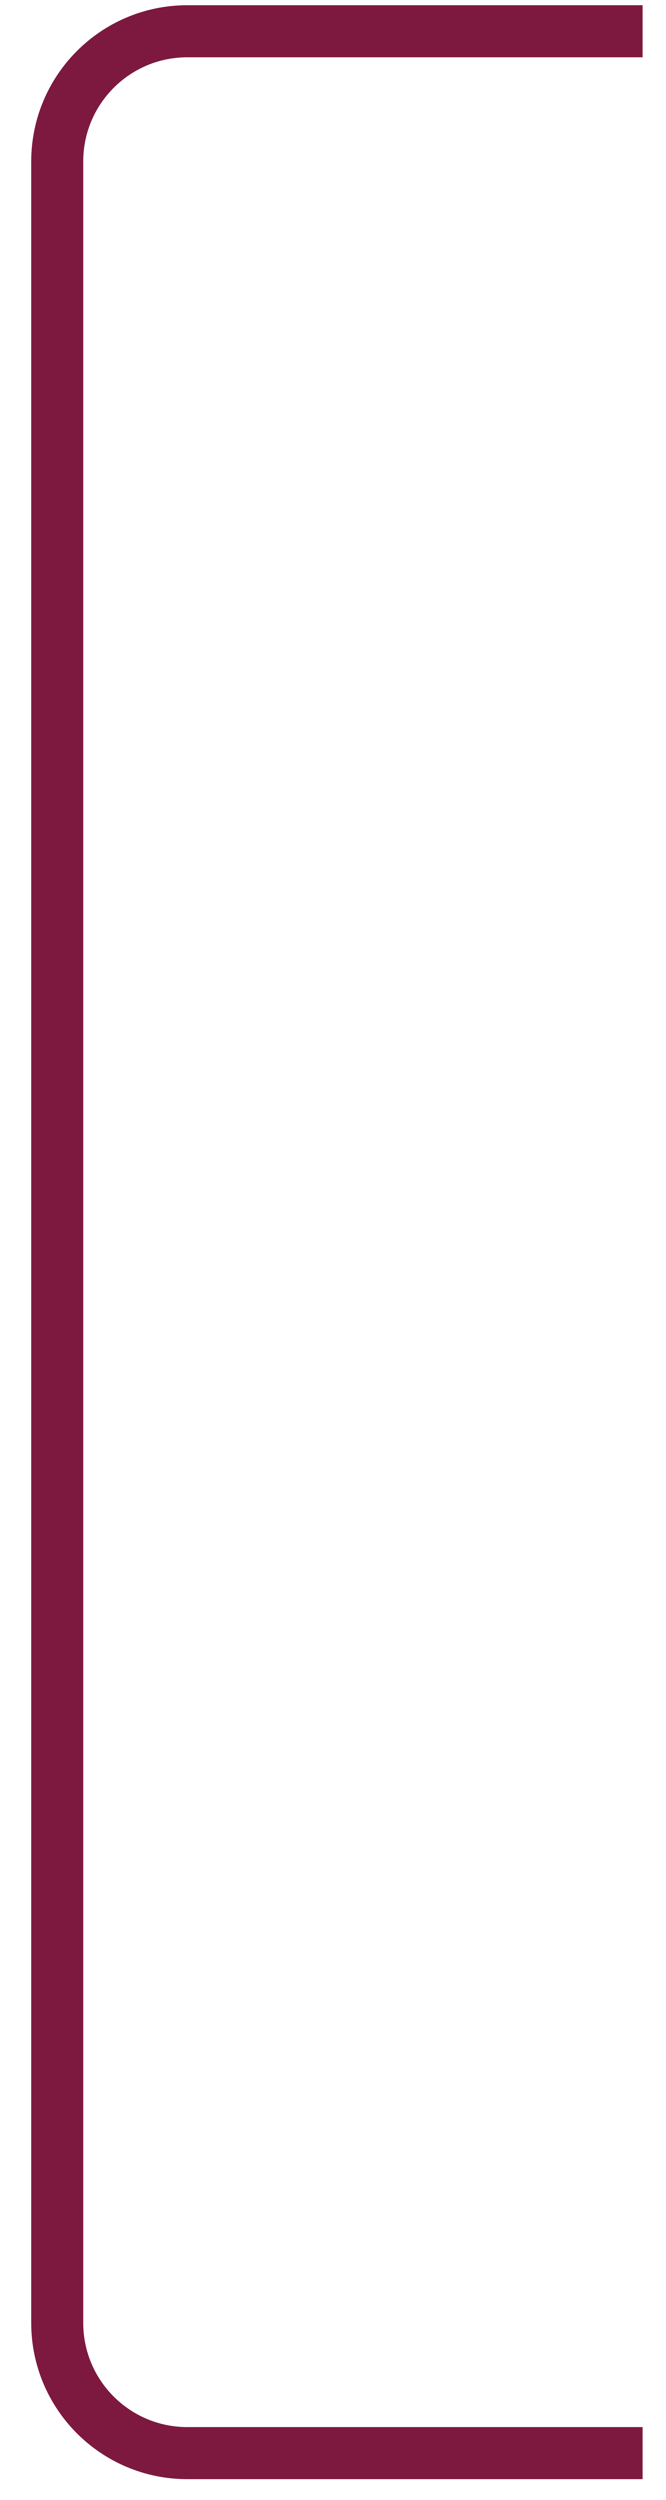
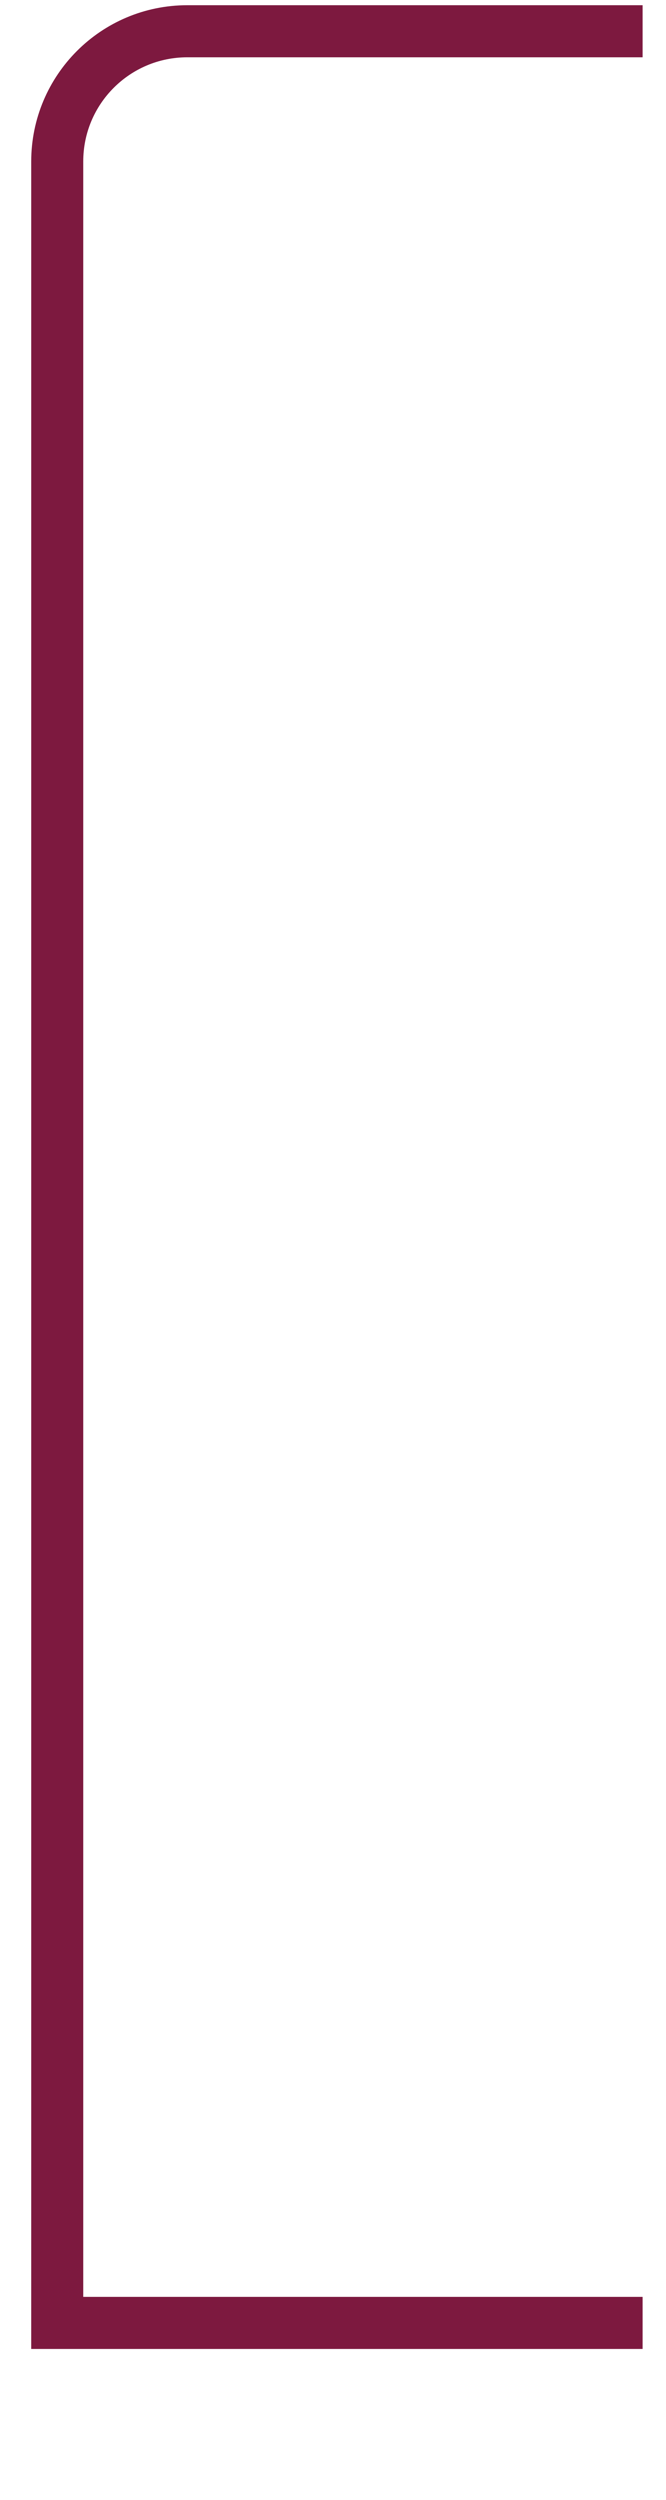
<svg xmlns="http://www.w3.org/2000/svg" width="16" height="60" viewBox="0 0 16 60" fill="none">
-   <path d="M15.438 0.75H4.5C2.774 0.75 1.375 2.149 1.375 3.875V55.75C1.375 57.476 2.774 58.875 4.5 58.875H15.438" stroke="#7D193F" stroke-width="1.25" />
+   <path d="M15.438 0.75H4.5C2.774 0.75 1.375 2.149 1.375 3.875V55.75H15.438" stroke="#7D193F" stroke-width="1.25" />
</svg>